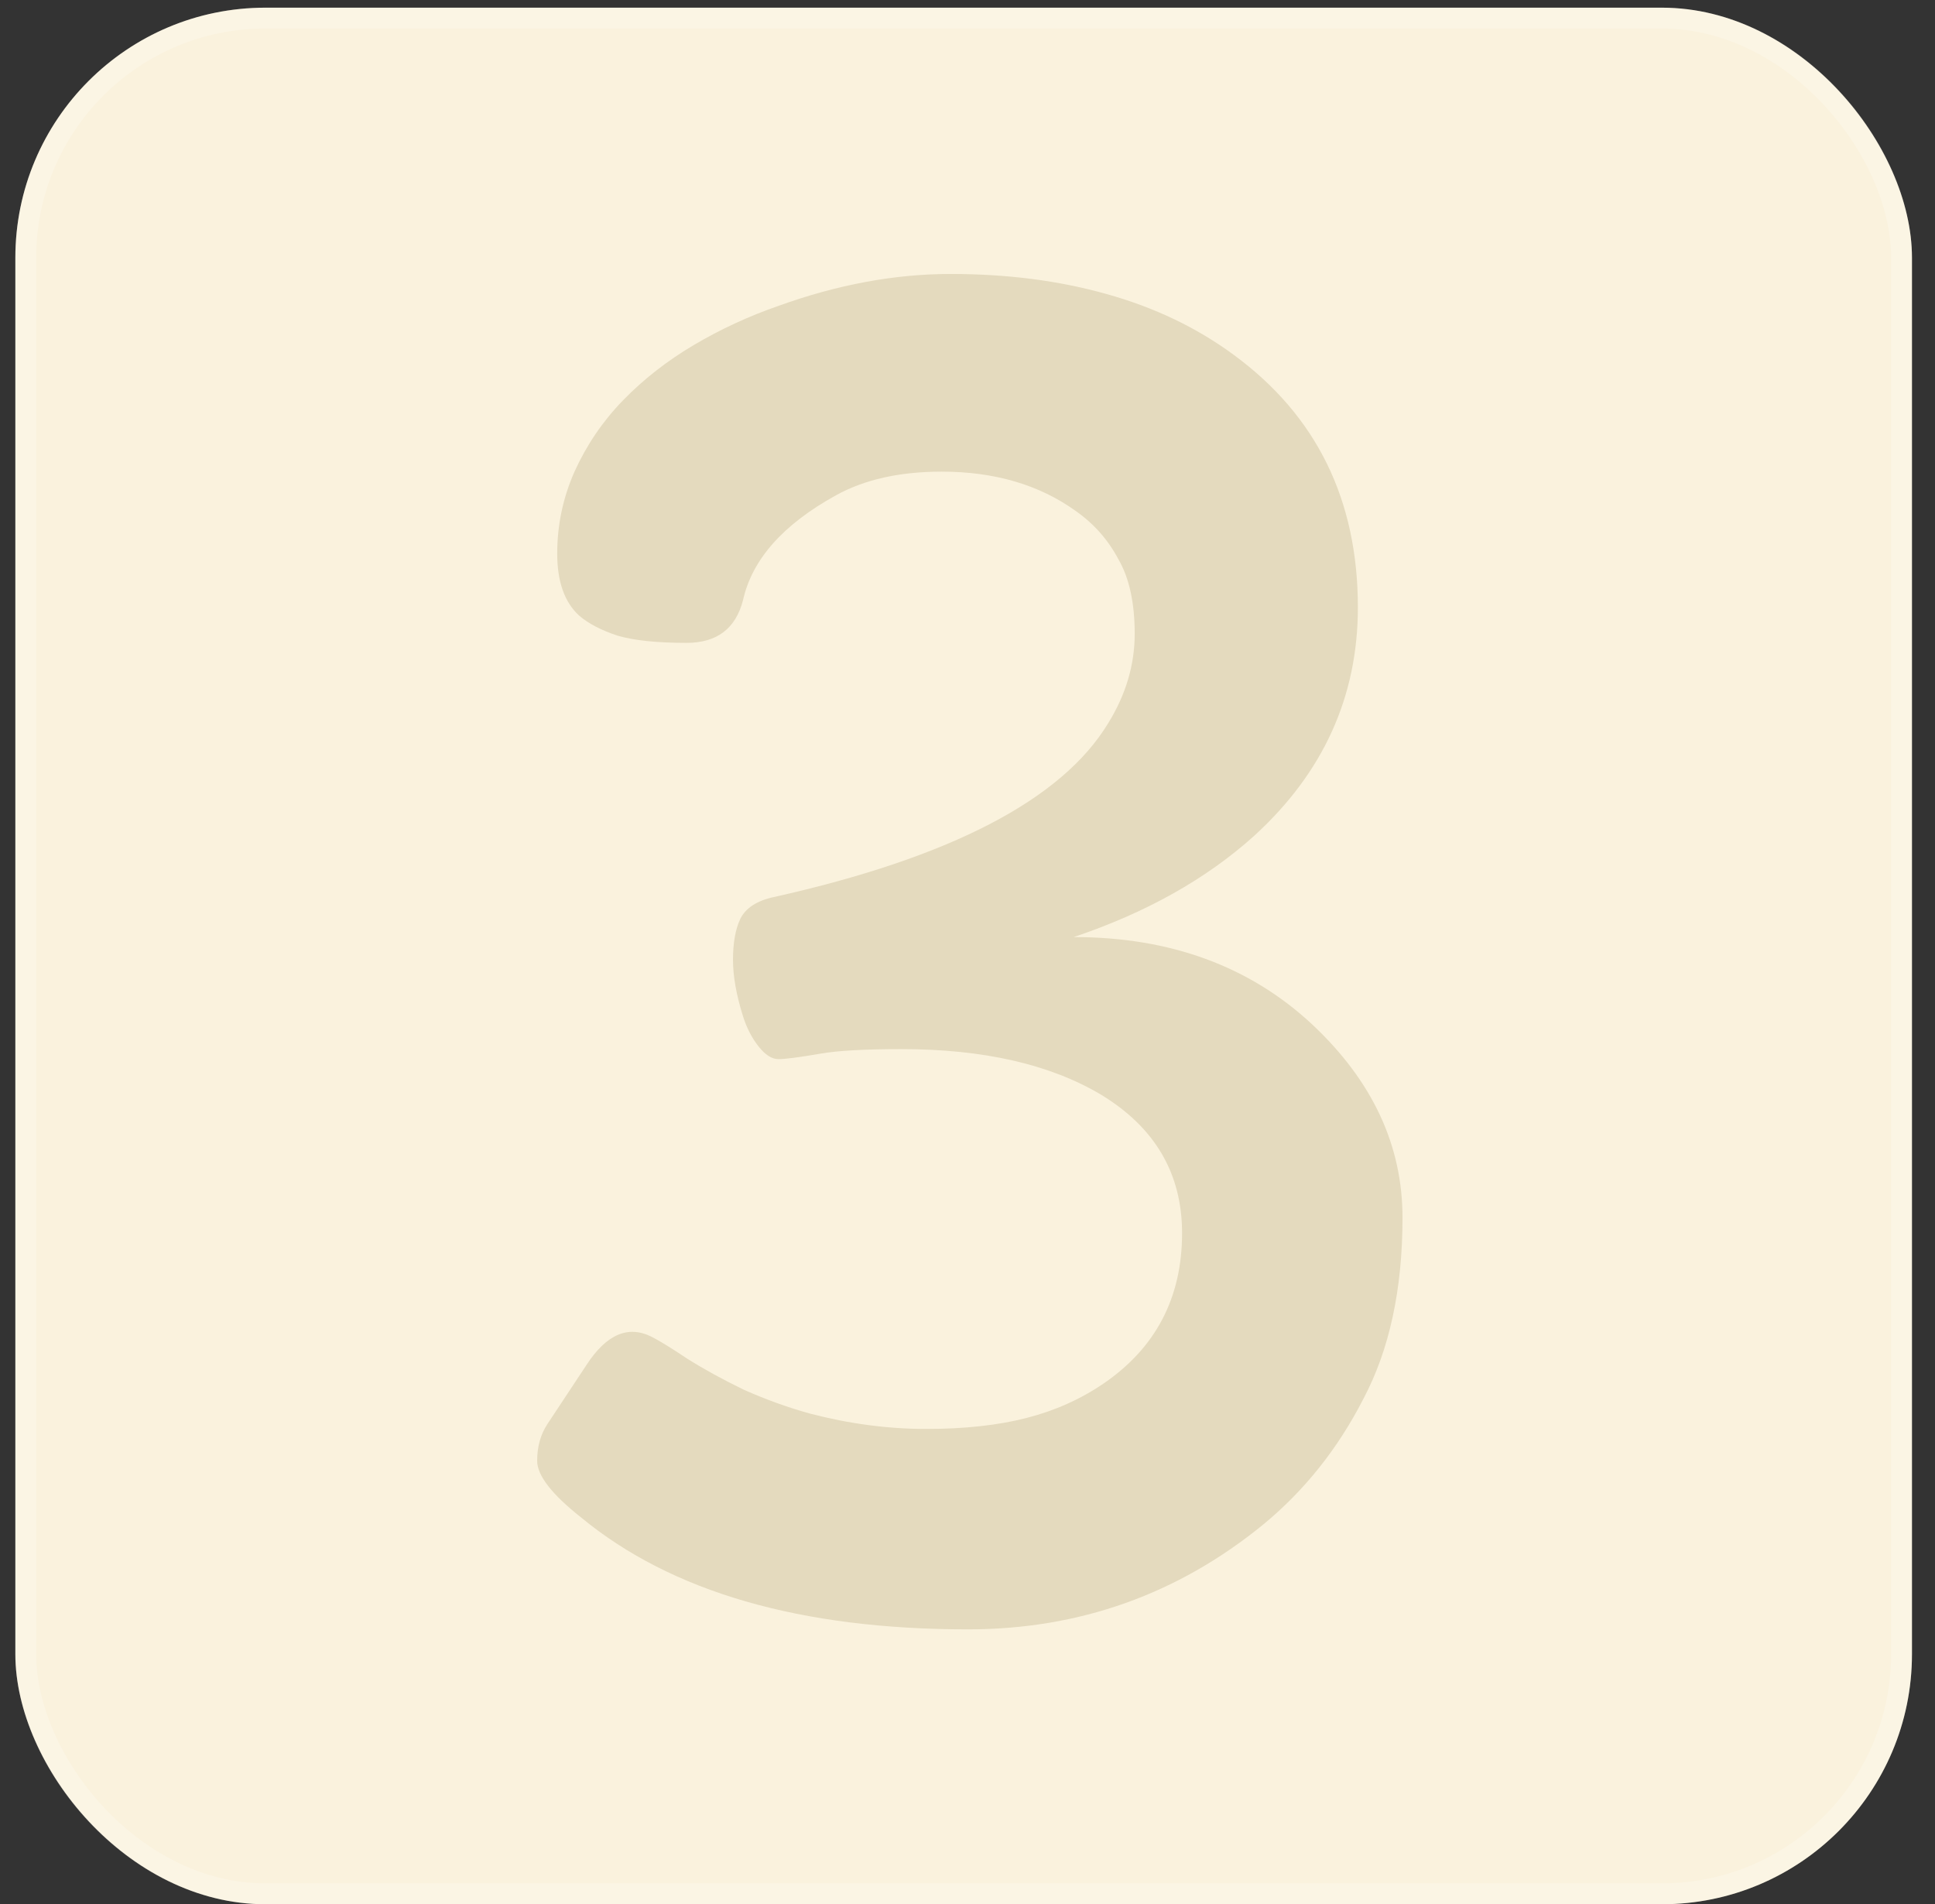
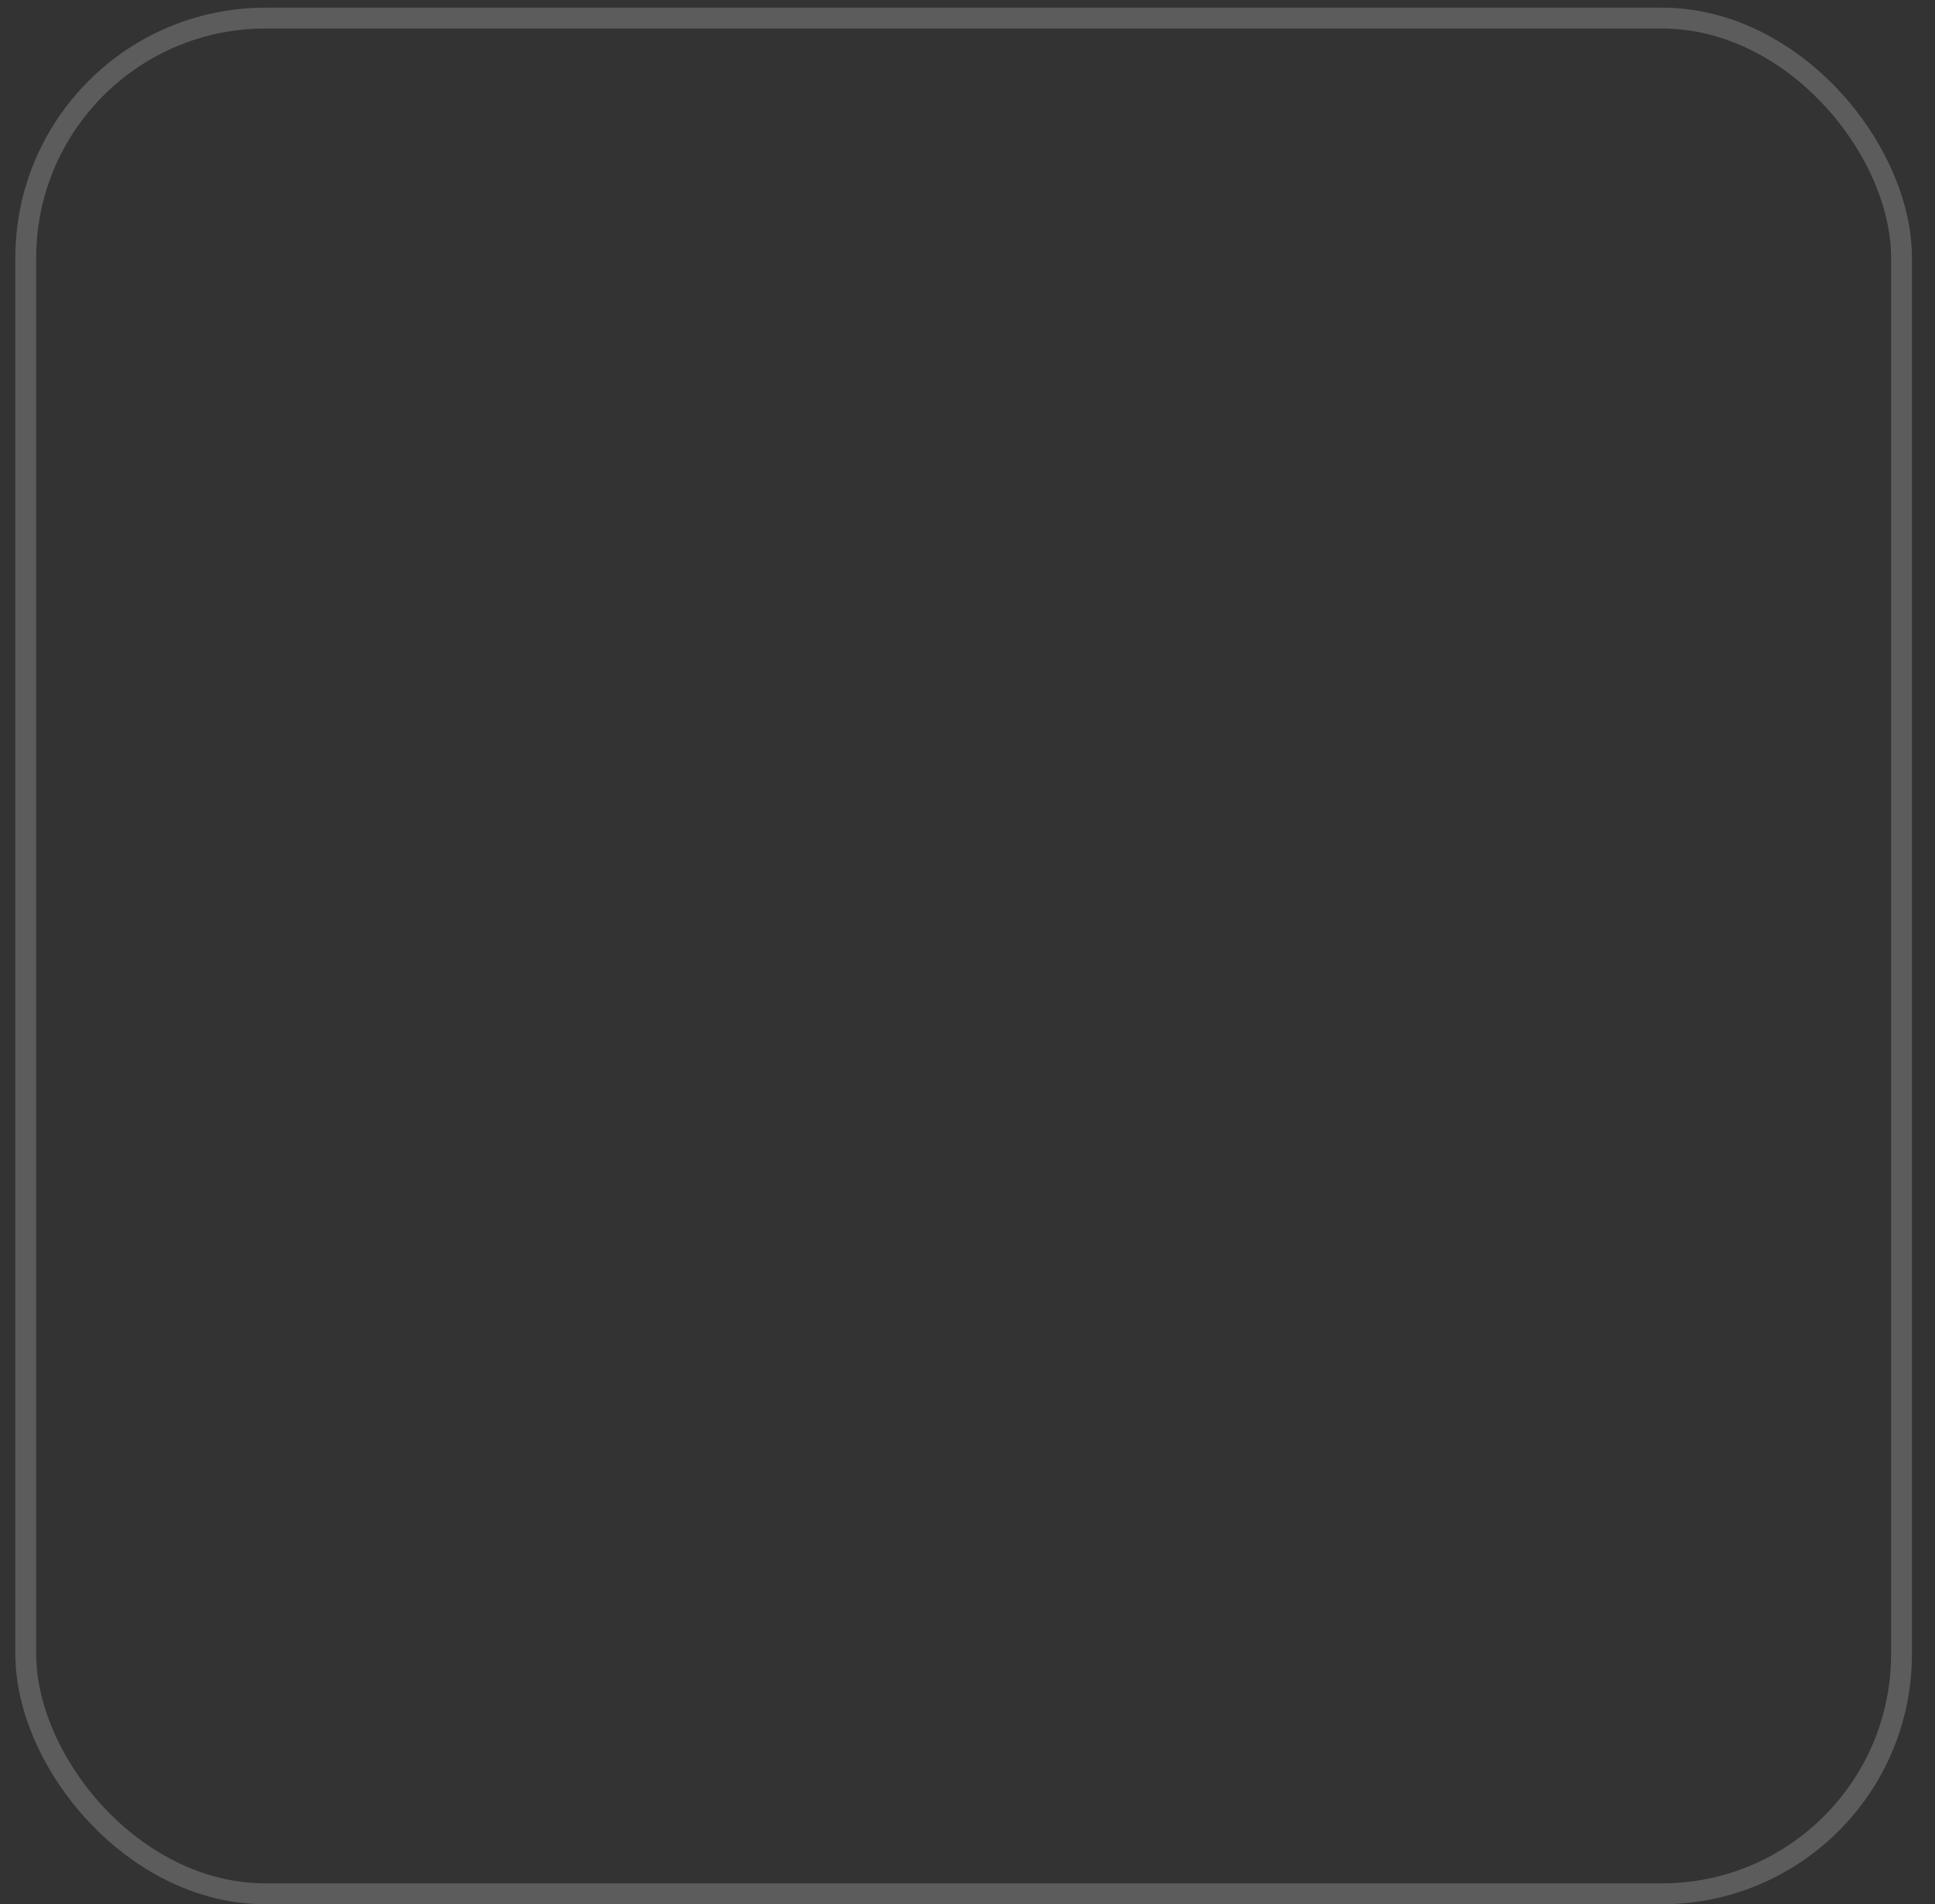
<svg xmlns="http://www.w3.org/2000/svg" width="63" height="62" viewBox="0 0 63 62" fill="none">
  <rect x="0" y="0" width="63" height="62" fill="#333333" stroke="none" />
-   <rect x="0.5" y="0.25" width="61.75" height="61.75" rx="8.143" fill="#FAF2DD" />
  <rect x="0.839" y="0.589" width="61.071" height="61.071" rx="7.804" stroke="white" stroke-opacity="0.2" stroke-width="0.679" />
  <g clip-path="url(#clip0_265_1030)">
-     <path d="M19.09 44.449C19.743 43.441 20.455 43.135 21.226 43.53C21.463 43.648 21.849 43.886 22.383 44.242C22.916 44.578 23.529 44.914 24.221 45.25C24.933 45.566 25.645 45.823 26.357 46.021C27.642 46.357 28.907 46.525 30.153 46.525C31.398 46.525 32.486 46.407 33.415 46.169C34.344 45.932 35.184 45.556 35.936 45.042C37.636 43.876 38.486 42.245 38.486 40.149C38.486 38.211 37.606 36.709 35.847 35.641C34.186 34.653 32.021 34.158 29.352 34.158C28.146 34.158 27.266 34.208 26.712 34.306C26.02 34.425 25.566 34.484 25.348 34.484C25.131 34.484 24.913 34.346 24.696 34.069C24.478 33.792 24.31 33.466 24.192 33.091C23.974 32.399 23.865 31.786 23.865 31.252C23.865 30.698 23.944 30.253 24.103 29.917C24.28 29.561 24.646 29.324 25.2 29.206C30.953 27.92 34.581 26.032 36.084 23.541C36.657 22.612 36.944 21.643 36.944 20.635C36.944 19.626 36.766 18.816 36.41 18.203C36.074 17.57 35.609 17.046 35.016 16.631C33.83 15.781 32.377 15.356 30.657 15.356C29.293 15.356 28.146 15.613 27.217 16.127C25.497 17.076 24.488 18.213 24.192 19.537C23.954 20.467 23.341 20.931 22.353 20.931C21.384 20.931 20.633 20.852 20.099 20.694C19.565 20.516 19.15 20.299 18.853 20.041C18.379 19.607 18.142 18.934 18.142 18.025C18.142 17.096 18.329 16.206 18.705 15.356C19.1 14.486 19.624 13.715 20.277 13.042C20.949 12.35 21.72 11.747 22.59 11.233C23.46 10.719 24.379 10.294 25.348 9.958C27.266 9.266 29.134 8.92 30.953 8.92C32.792 8.92 34.483 9.138 36.025 9.573C37.587 10.008 38.971 10.67 40.177 11.56C42.866 13.537 44.21 16.275 44.21 19.775C44.21 22.681 43.083 25.162 40.829 27.218C39.267 28.622 37.31 29.72 34.957 30.51C38.101 30.51 40.691 31.459 42.727 33.358C44.685 35.196 45.663 37.292 45.663 39.645C45.663 41.978 45.238 43.945 44.388 45.547C43.558 47.168 42.47 48.532 41.126 49.639C38.338 51.913 35.135 53.05 31.517 53.05C26.06 53.05 21.858 51.834 18.913 49.402C17.964 48.651 17.489 48.038 17.489 47.563C17.489 47.108 17.598 46.713 17.815 46.377L19.09 44.449Z" fill="#E4DABE" />
-   </g>
+     </g>
  <defs>
    <clipPath id="clip0_265_1030">
      <rect width="49.602" height="45.553" fill="white" transform="translate(6.574 8.348)" />
    </clipPath>
  </defs>
</svg>